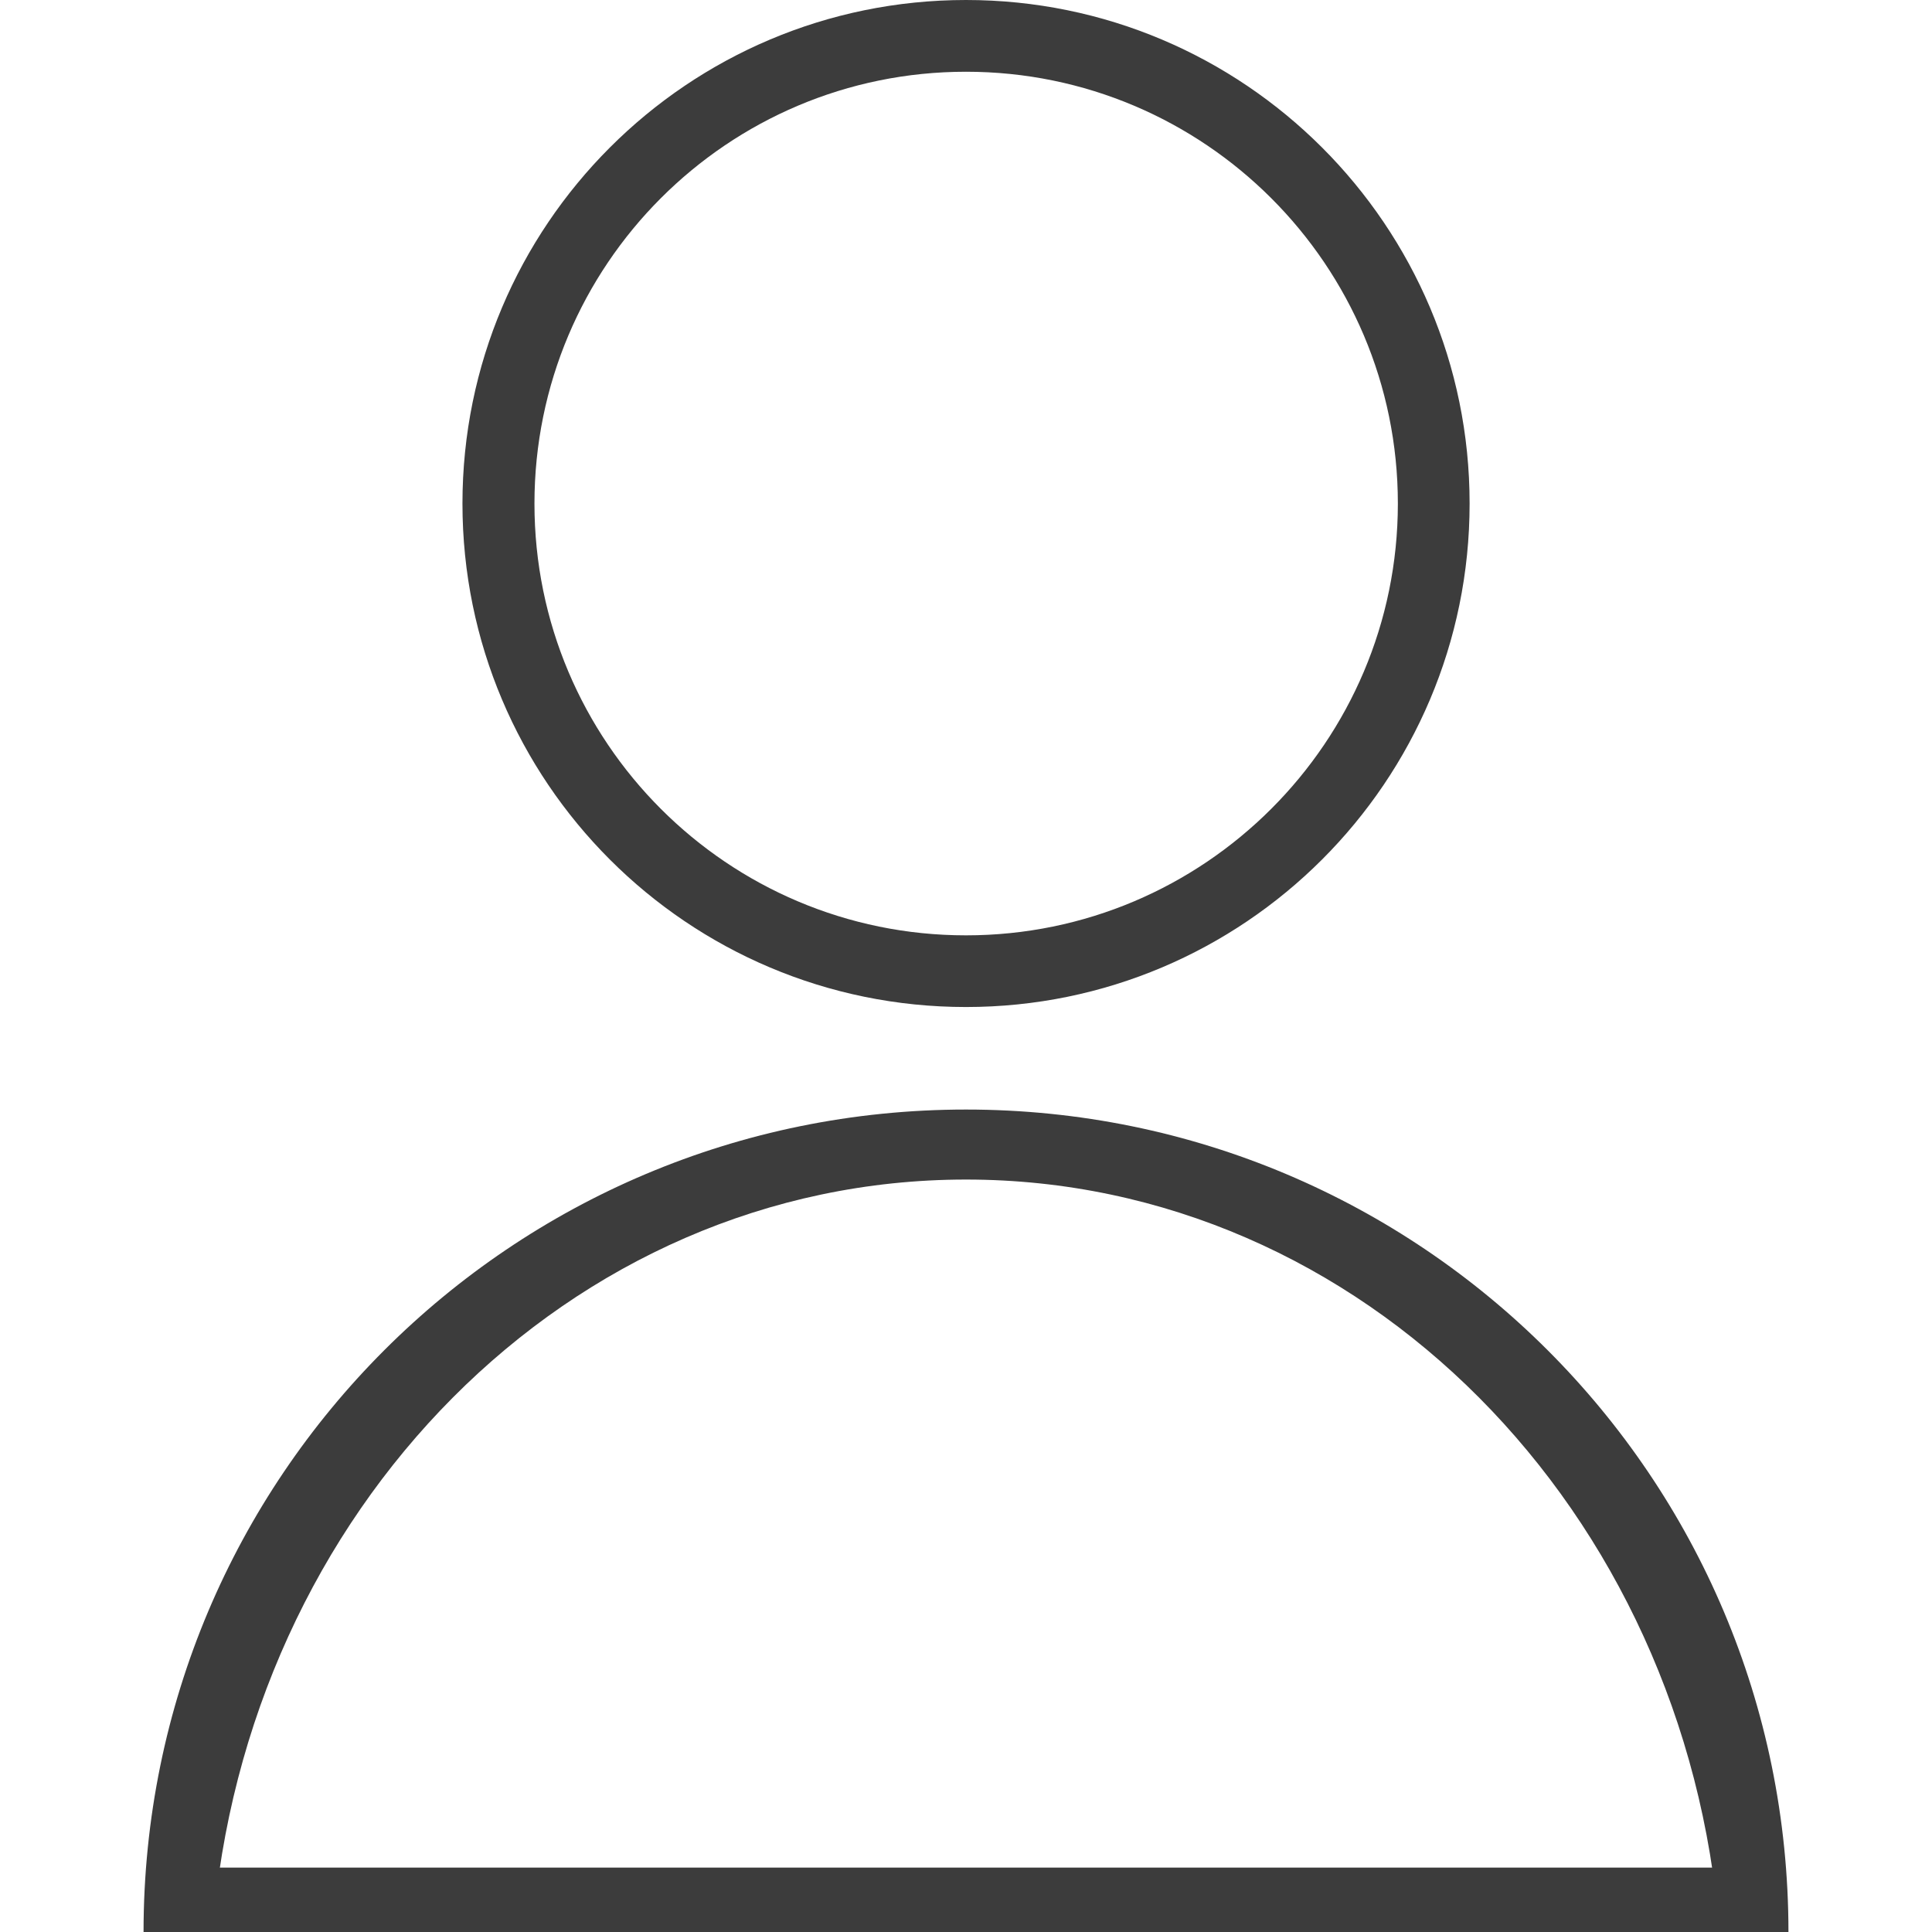
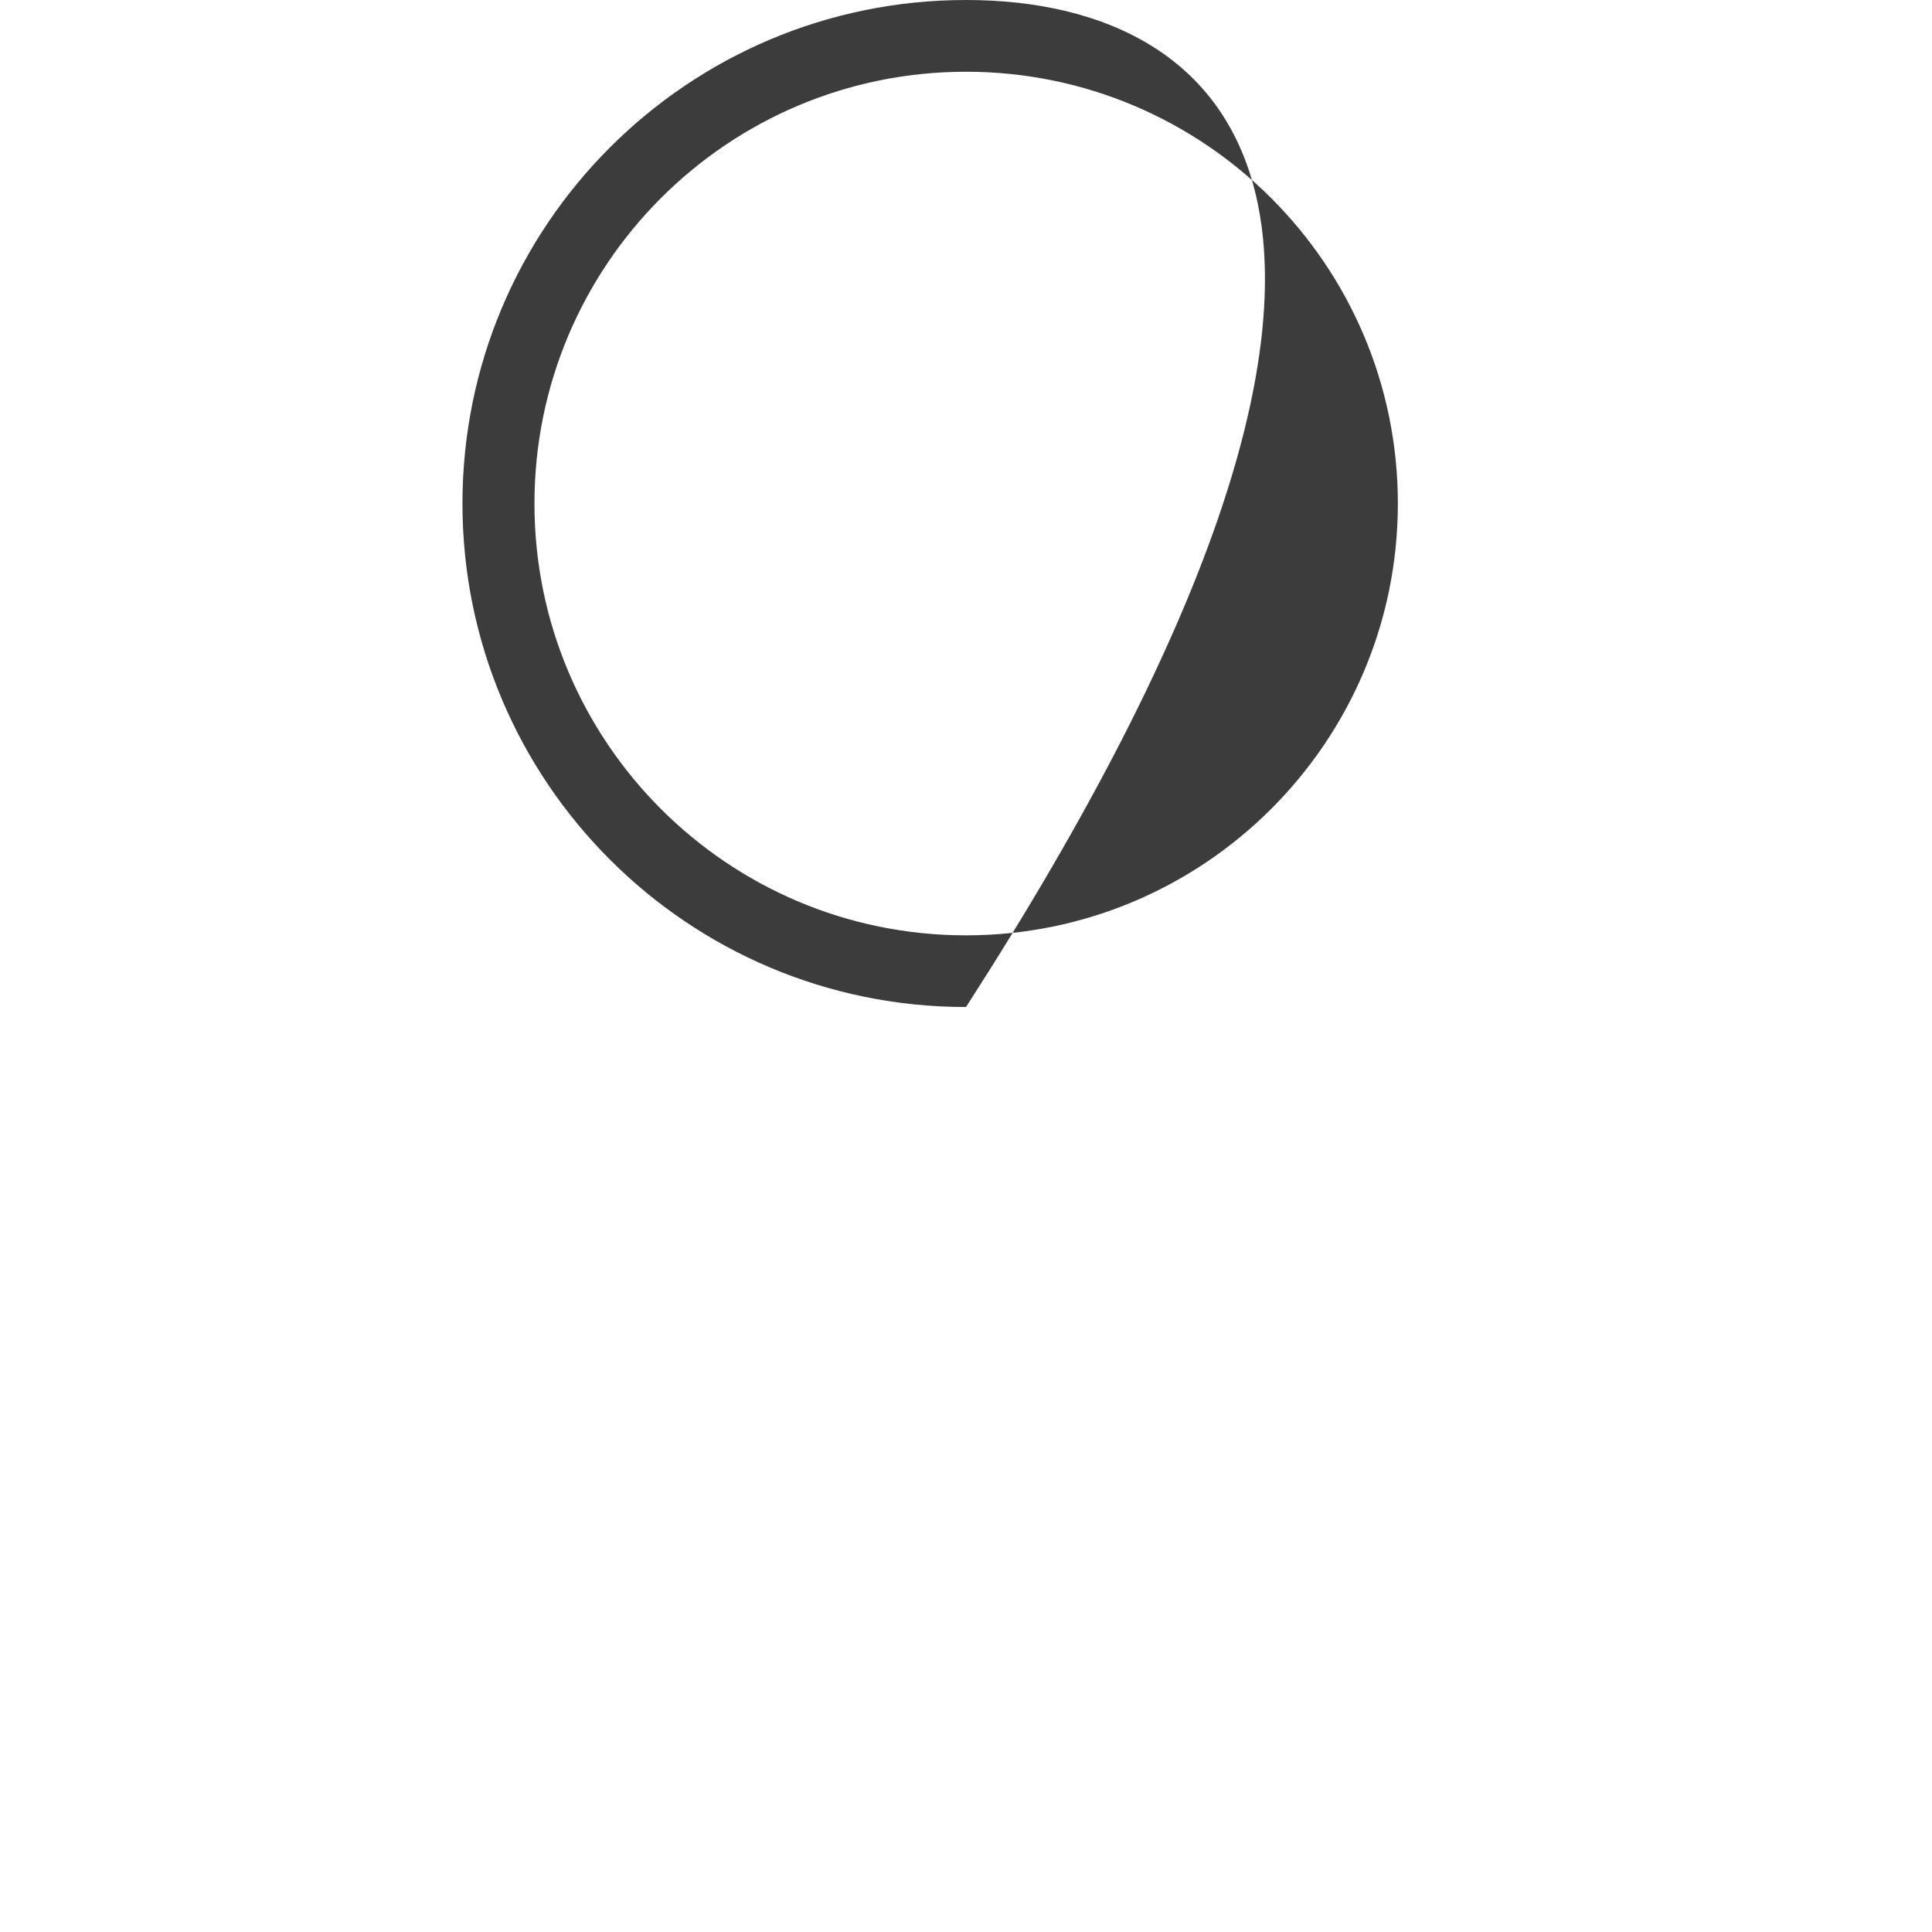
<svg xmlns="http://www.w3.org/2000/svg" version="1.1" id="Layer_1" x="0px" y="0px" width="30px" height="30px" viewBox="0 0 30 30" enable-background="new 0 0 30 30" xml:space="preserve">
  <g id="Layer_2">
</g>
  <g>
    <g id="Layer_1_1_">
      <g>
-         <path fill="#3C3C3C" d="M15,0c-4.32,0-7.819,3.501-7.819,7.819c0,4.319,3.499,7.818,7.819,7.818c4.316,0,7.82-3.5,7.82-7.818     C22.82,3.501,19.316,0,15,0z M15,14.524c-3.702,0-6.701-3.003-6.701-6.704c0-3.703,2.997-6.706,6.701-6.706     c3.7,0,6.706,3.002,6.706,6.706C21.705,11.521,18.699,14.524,15,14.524z" />
-         <path fill="#3C3C3C" d="M15,18.316c6.157,0,11.191,5.137,11.7,11.684h1.071c0-7.062-5.713-12.771-12.771-12.771     C7.938,17.229,2.229,22.939,2.229,30H3.3C3.807,23.453,8.84,18.316,15,18.316z" />
+         <path fill="#3C3C3C" d="M15,0c-4.32,0-7.819,3.501-7.819,7.819c0,4.319,3.499,7.818,7.819,7.818C22.82,3.501,19.316,0,15,0z M15,14.524c-3.702,0-6.701-3.003-6.701-6.704c0-3.703,2.997-6.706,6.701-6.706     c3.7,0,6.706,3.002,6.706,6.706C21.705,11.521,18.699,14.524,15,14.524z" />
      </g>
    </g>
-     <rect x="3" y="29" fill="#3C3C3C" width="24" height="1" />
  </g>
</svg>